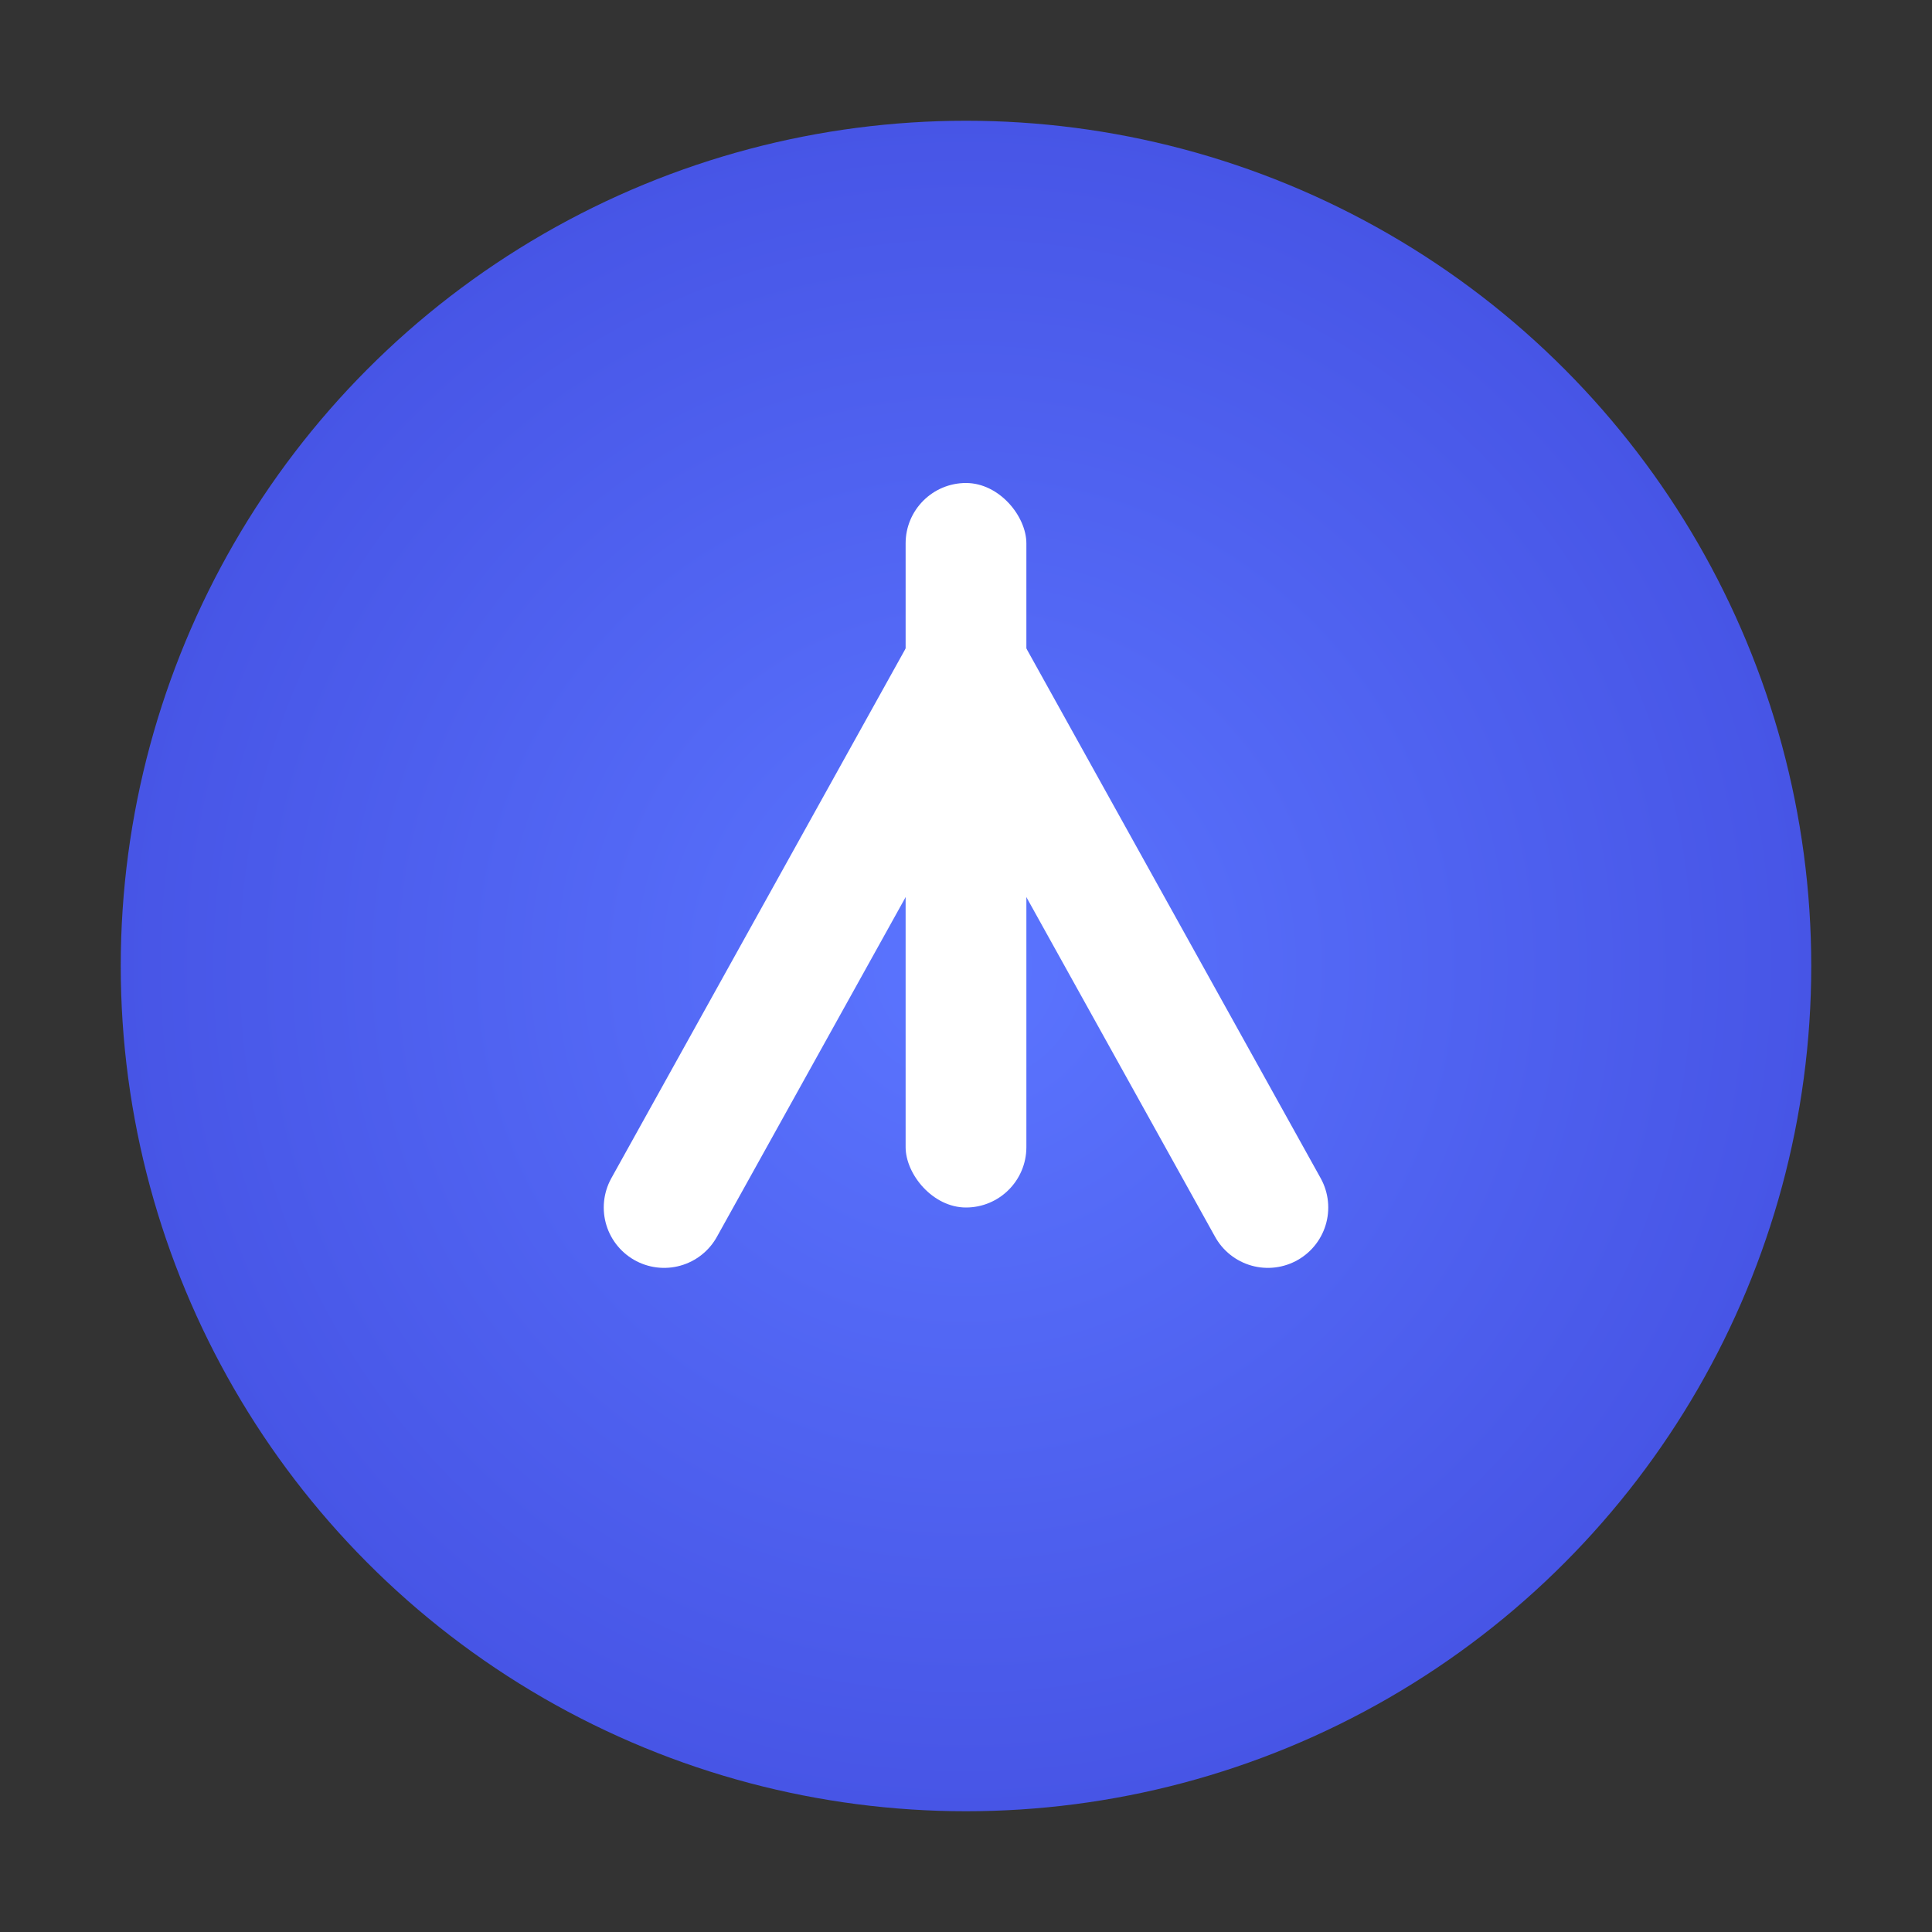
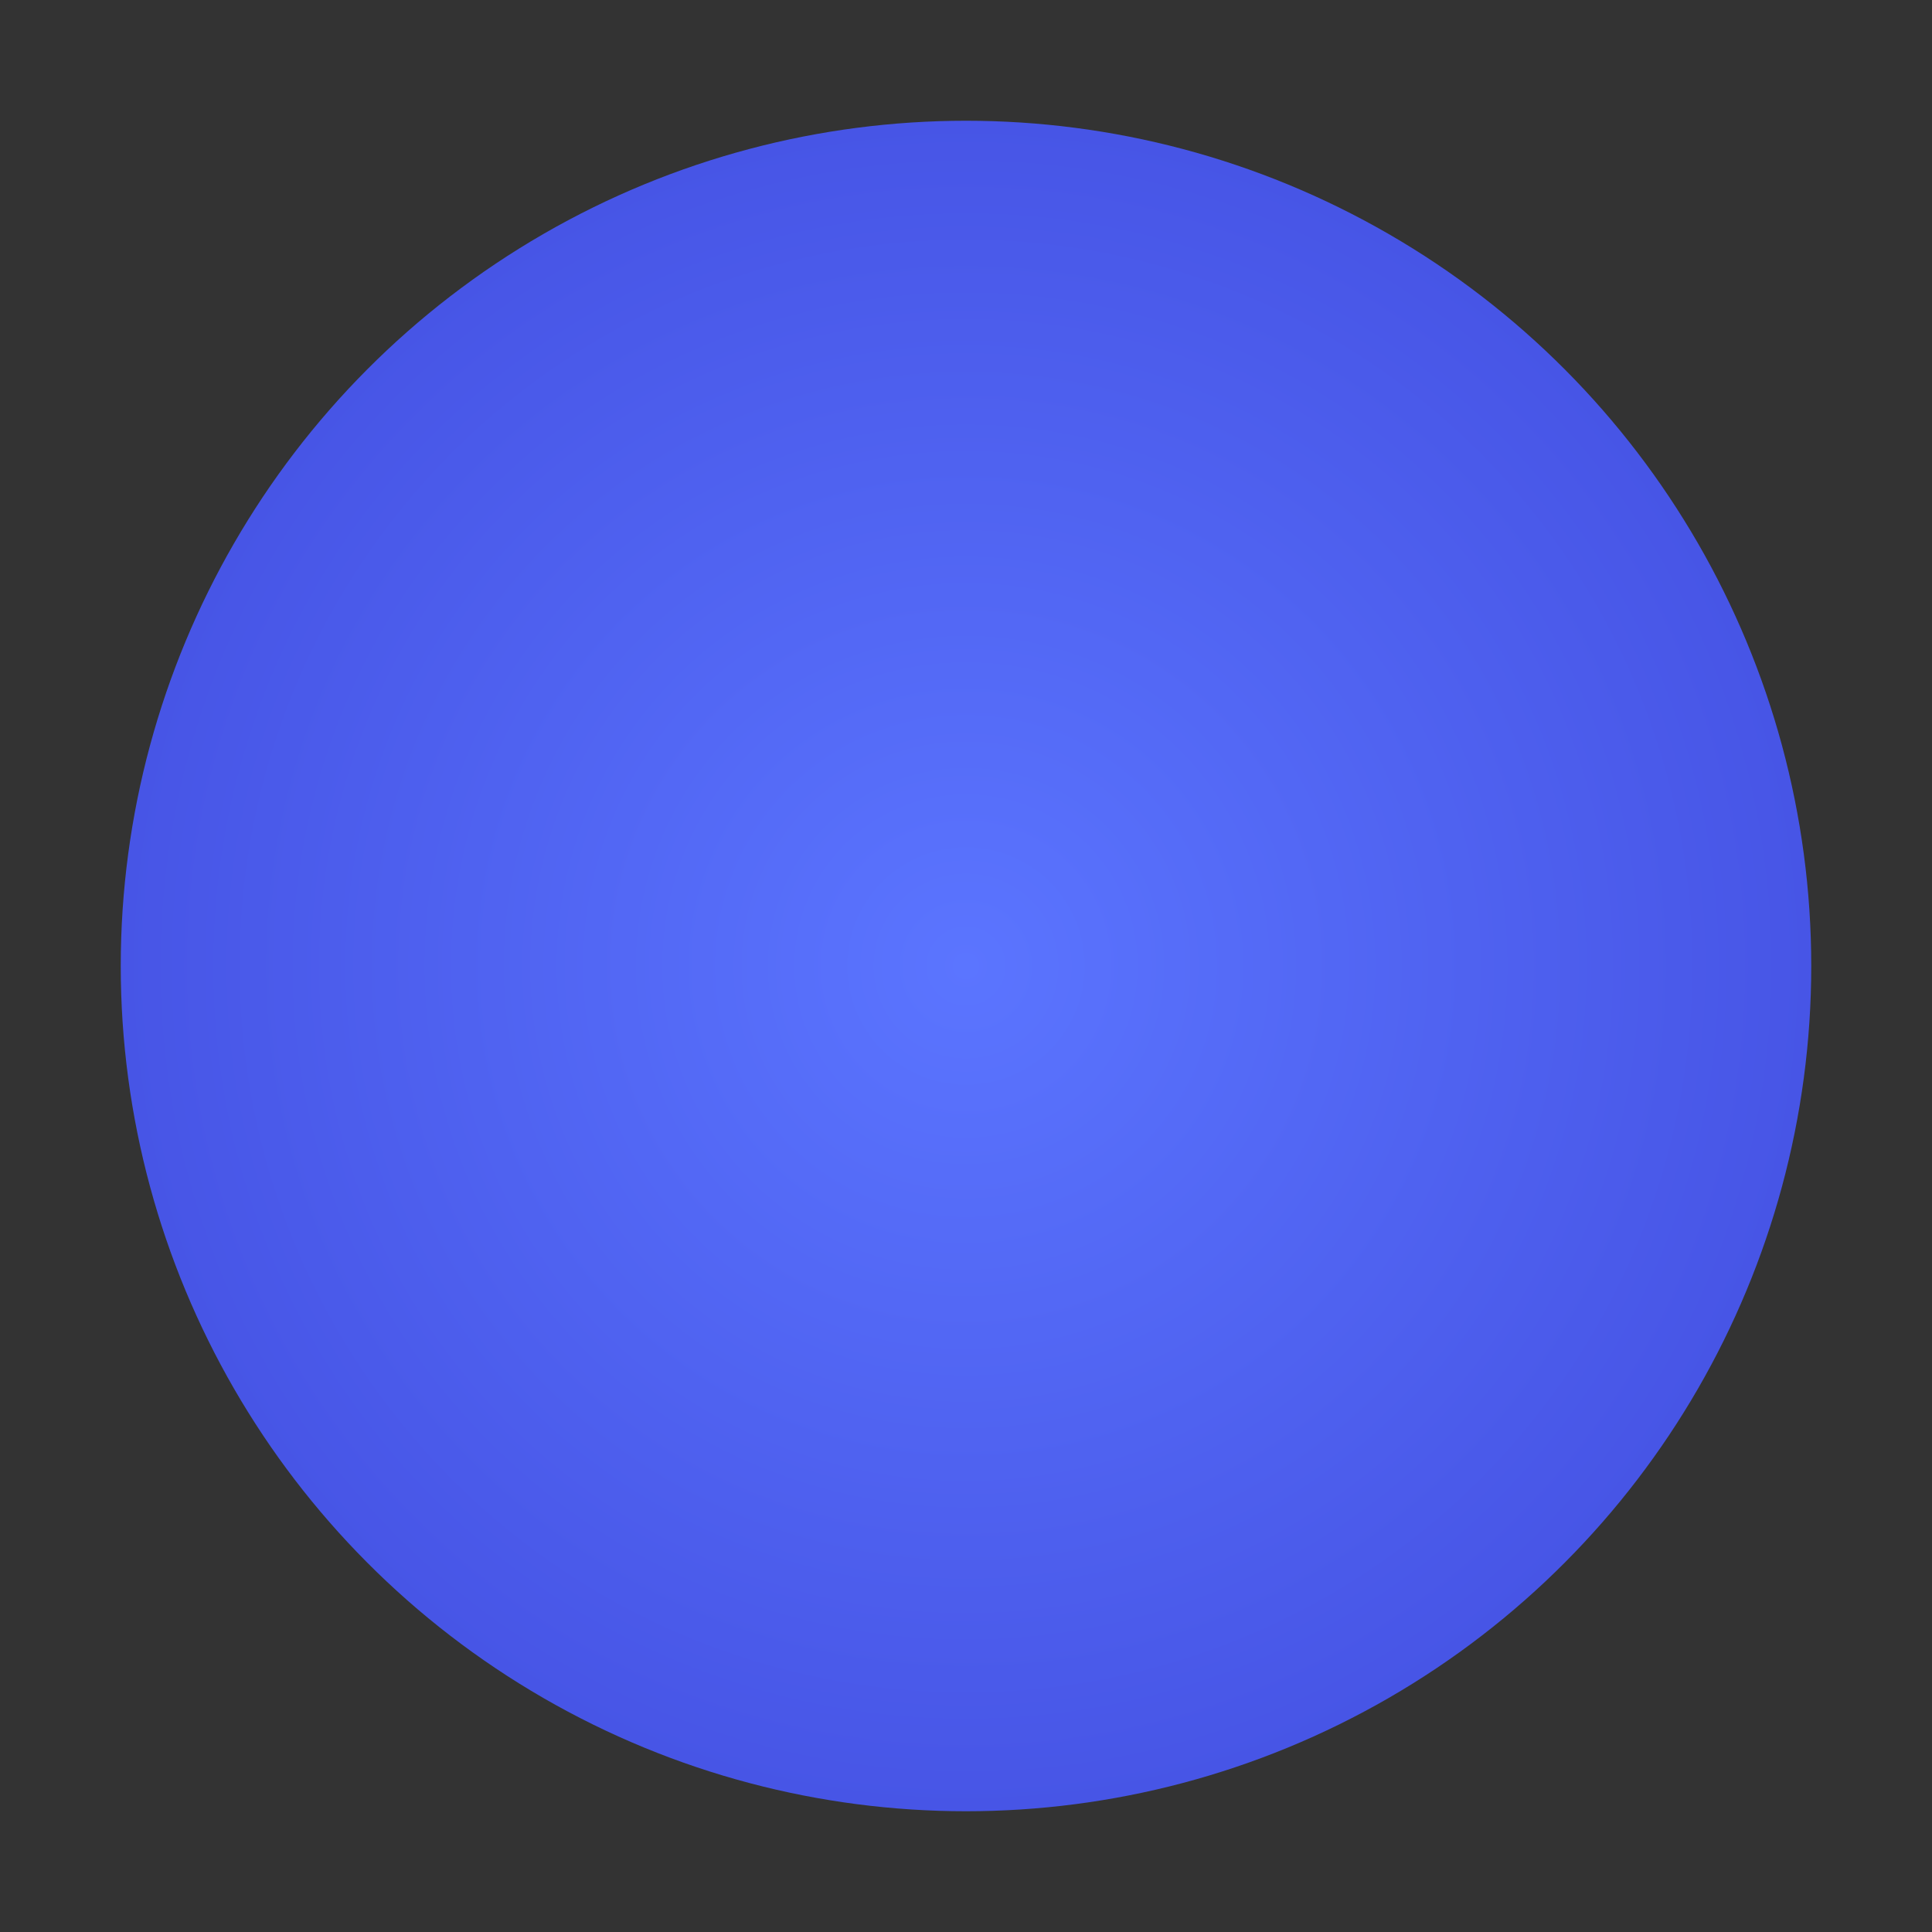
<svg xmlns="http://www.w3.org/2000/svg" width="64" height="64" viewBox="0 0 64 64" fill="none">
  <rect x="0" y="0" width="64" height="64" fill="#333333" stroke="none" />
  <defs>
    <radialGradient id="a" cx="32" cy="32" r="28" gradientUnits="userSpaceOnUse">
      <stop offset="0%" stop-color="#5b75ff" />
      <stop offset="100%" stop-color="#4755e6" />
    </radialGradient>
  </defs>
  <circle cx="32" cy="32" r="28" fill="url(#a)" />
-   <path stroke="#fff" stroke-width="4" stroke-linecap="round" stroke-linejoin="round" d="m22 40 10-18 10 18" />
-   <rect x="30" y="16" width="4" height="24" fill="#fff" rx="2" />
</svg>